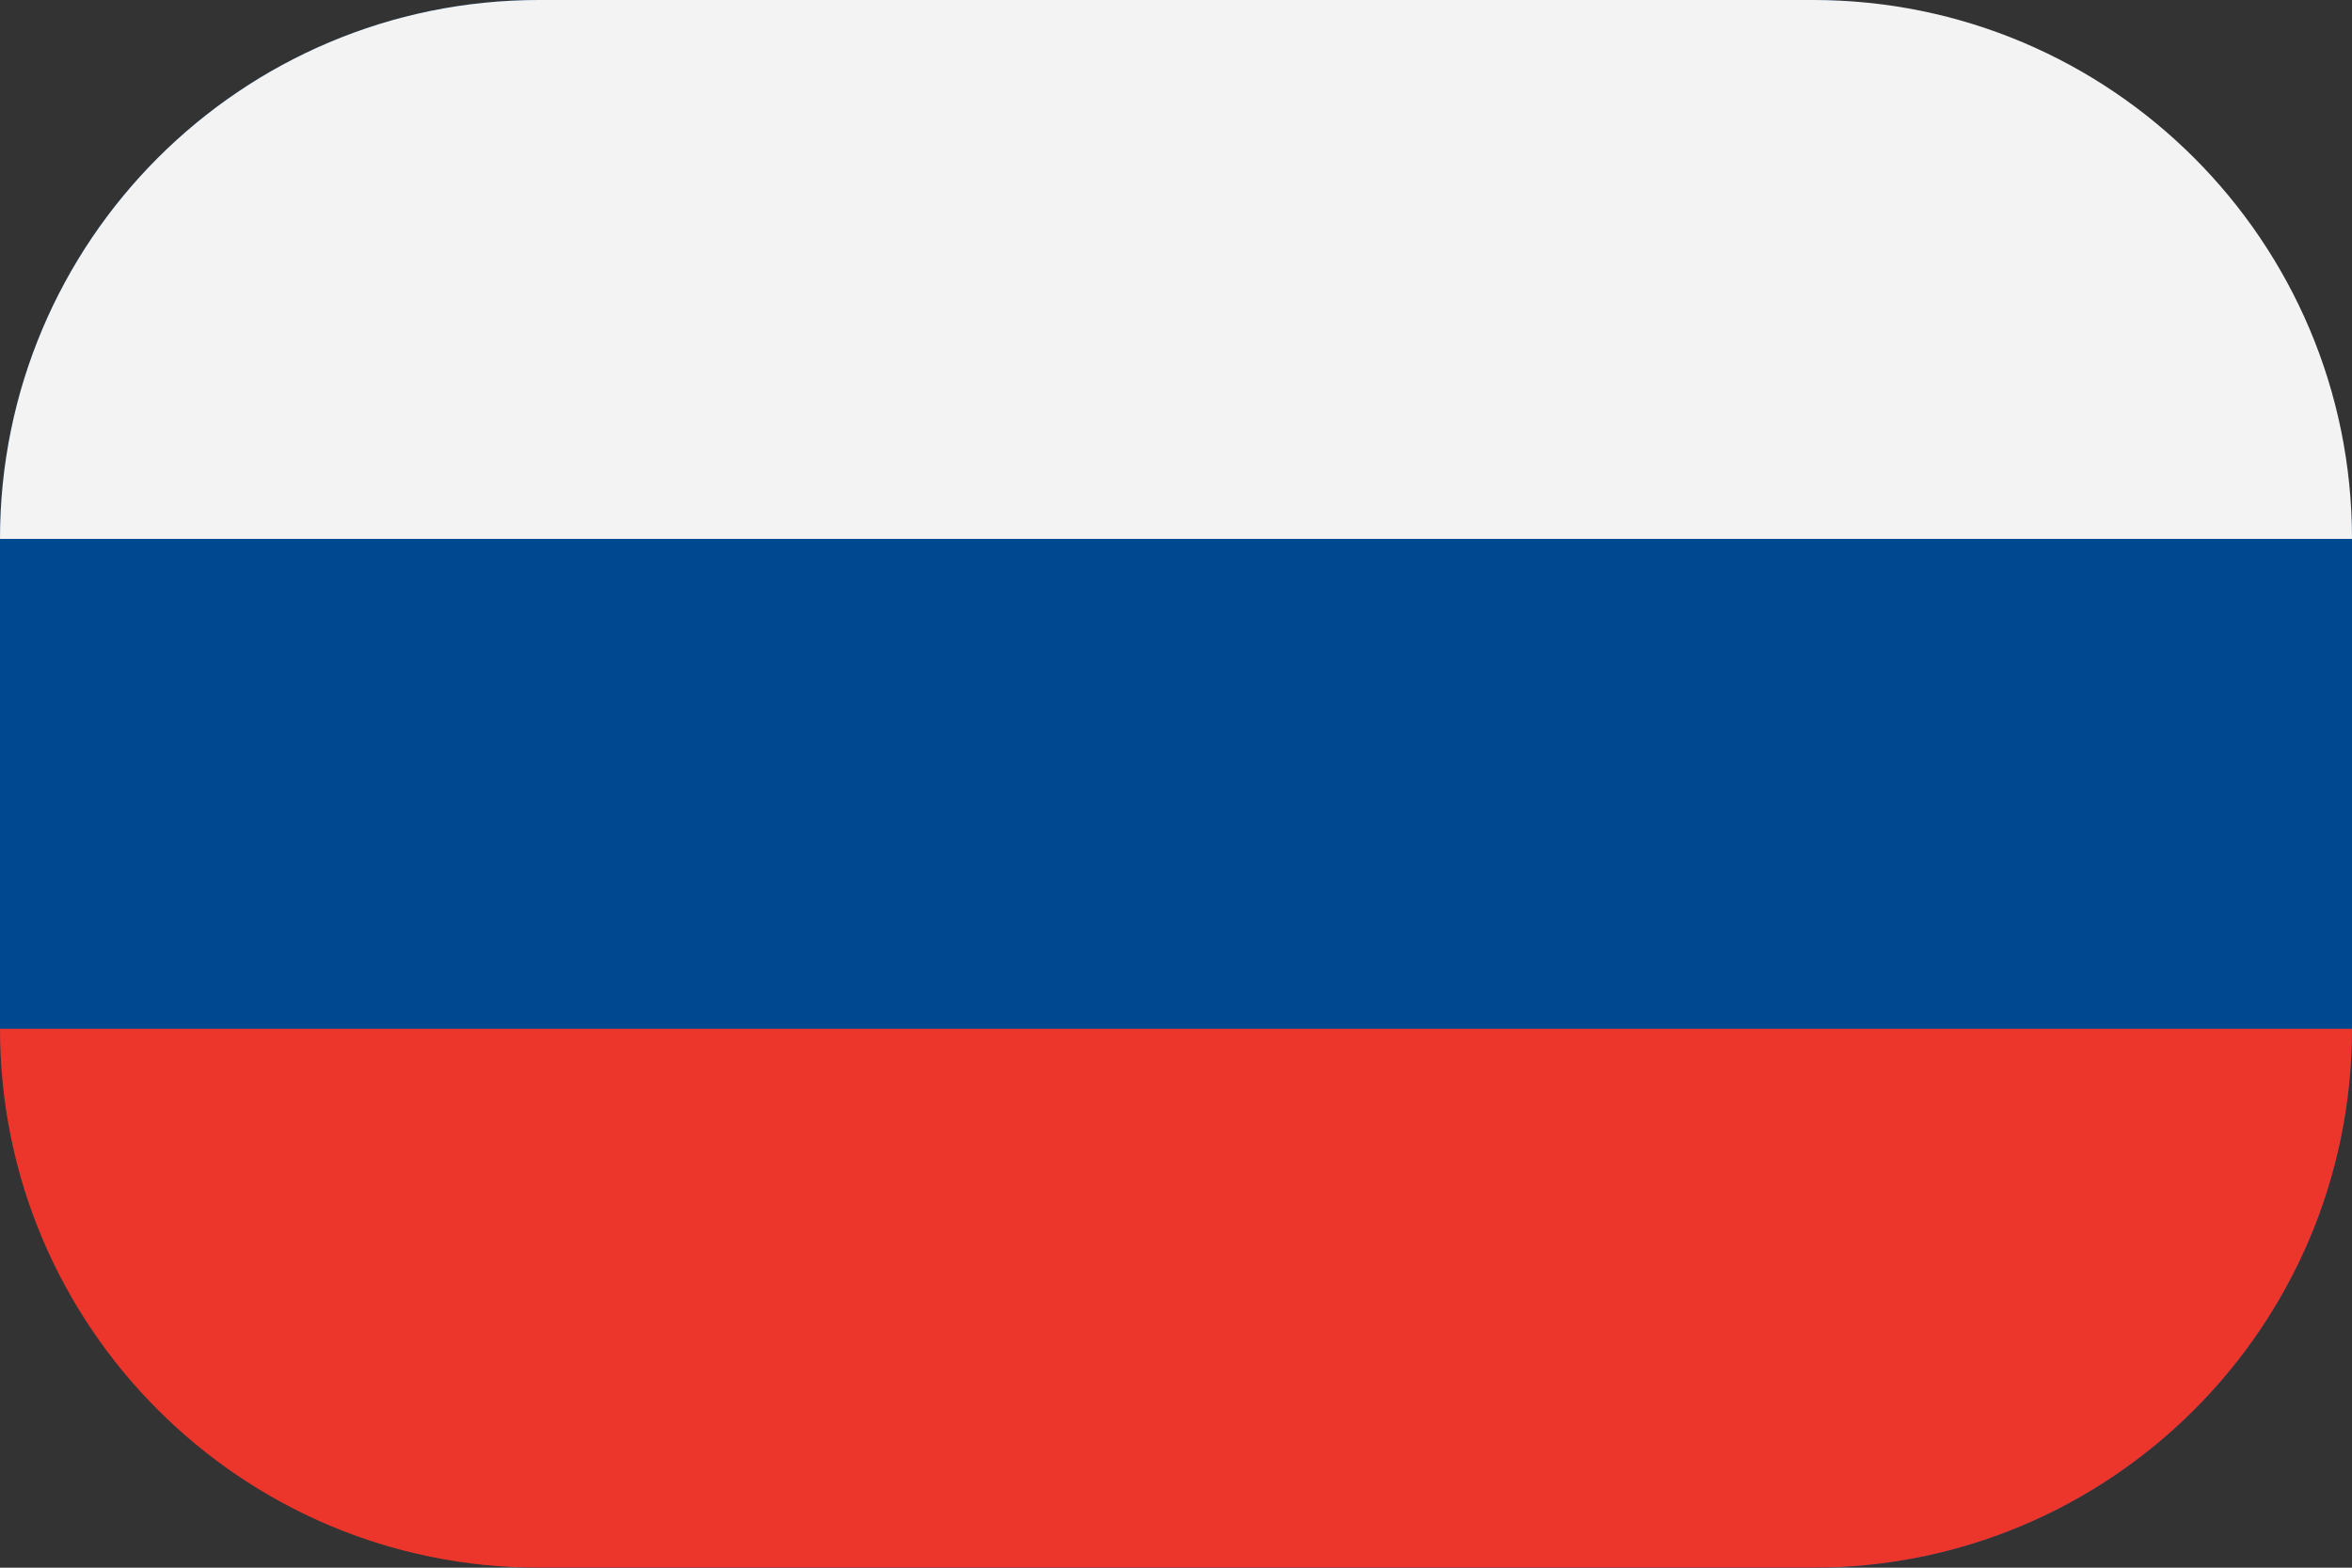
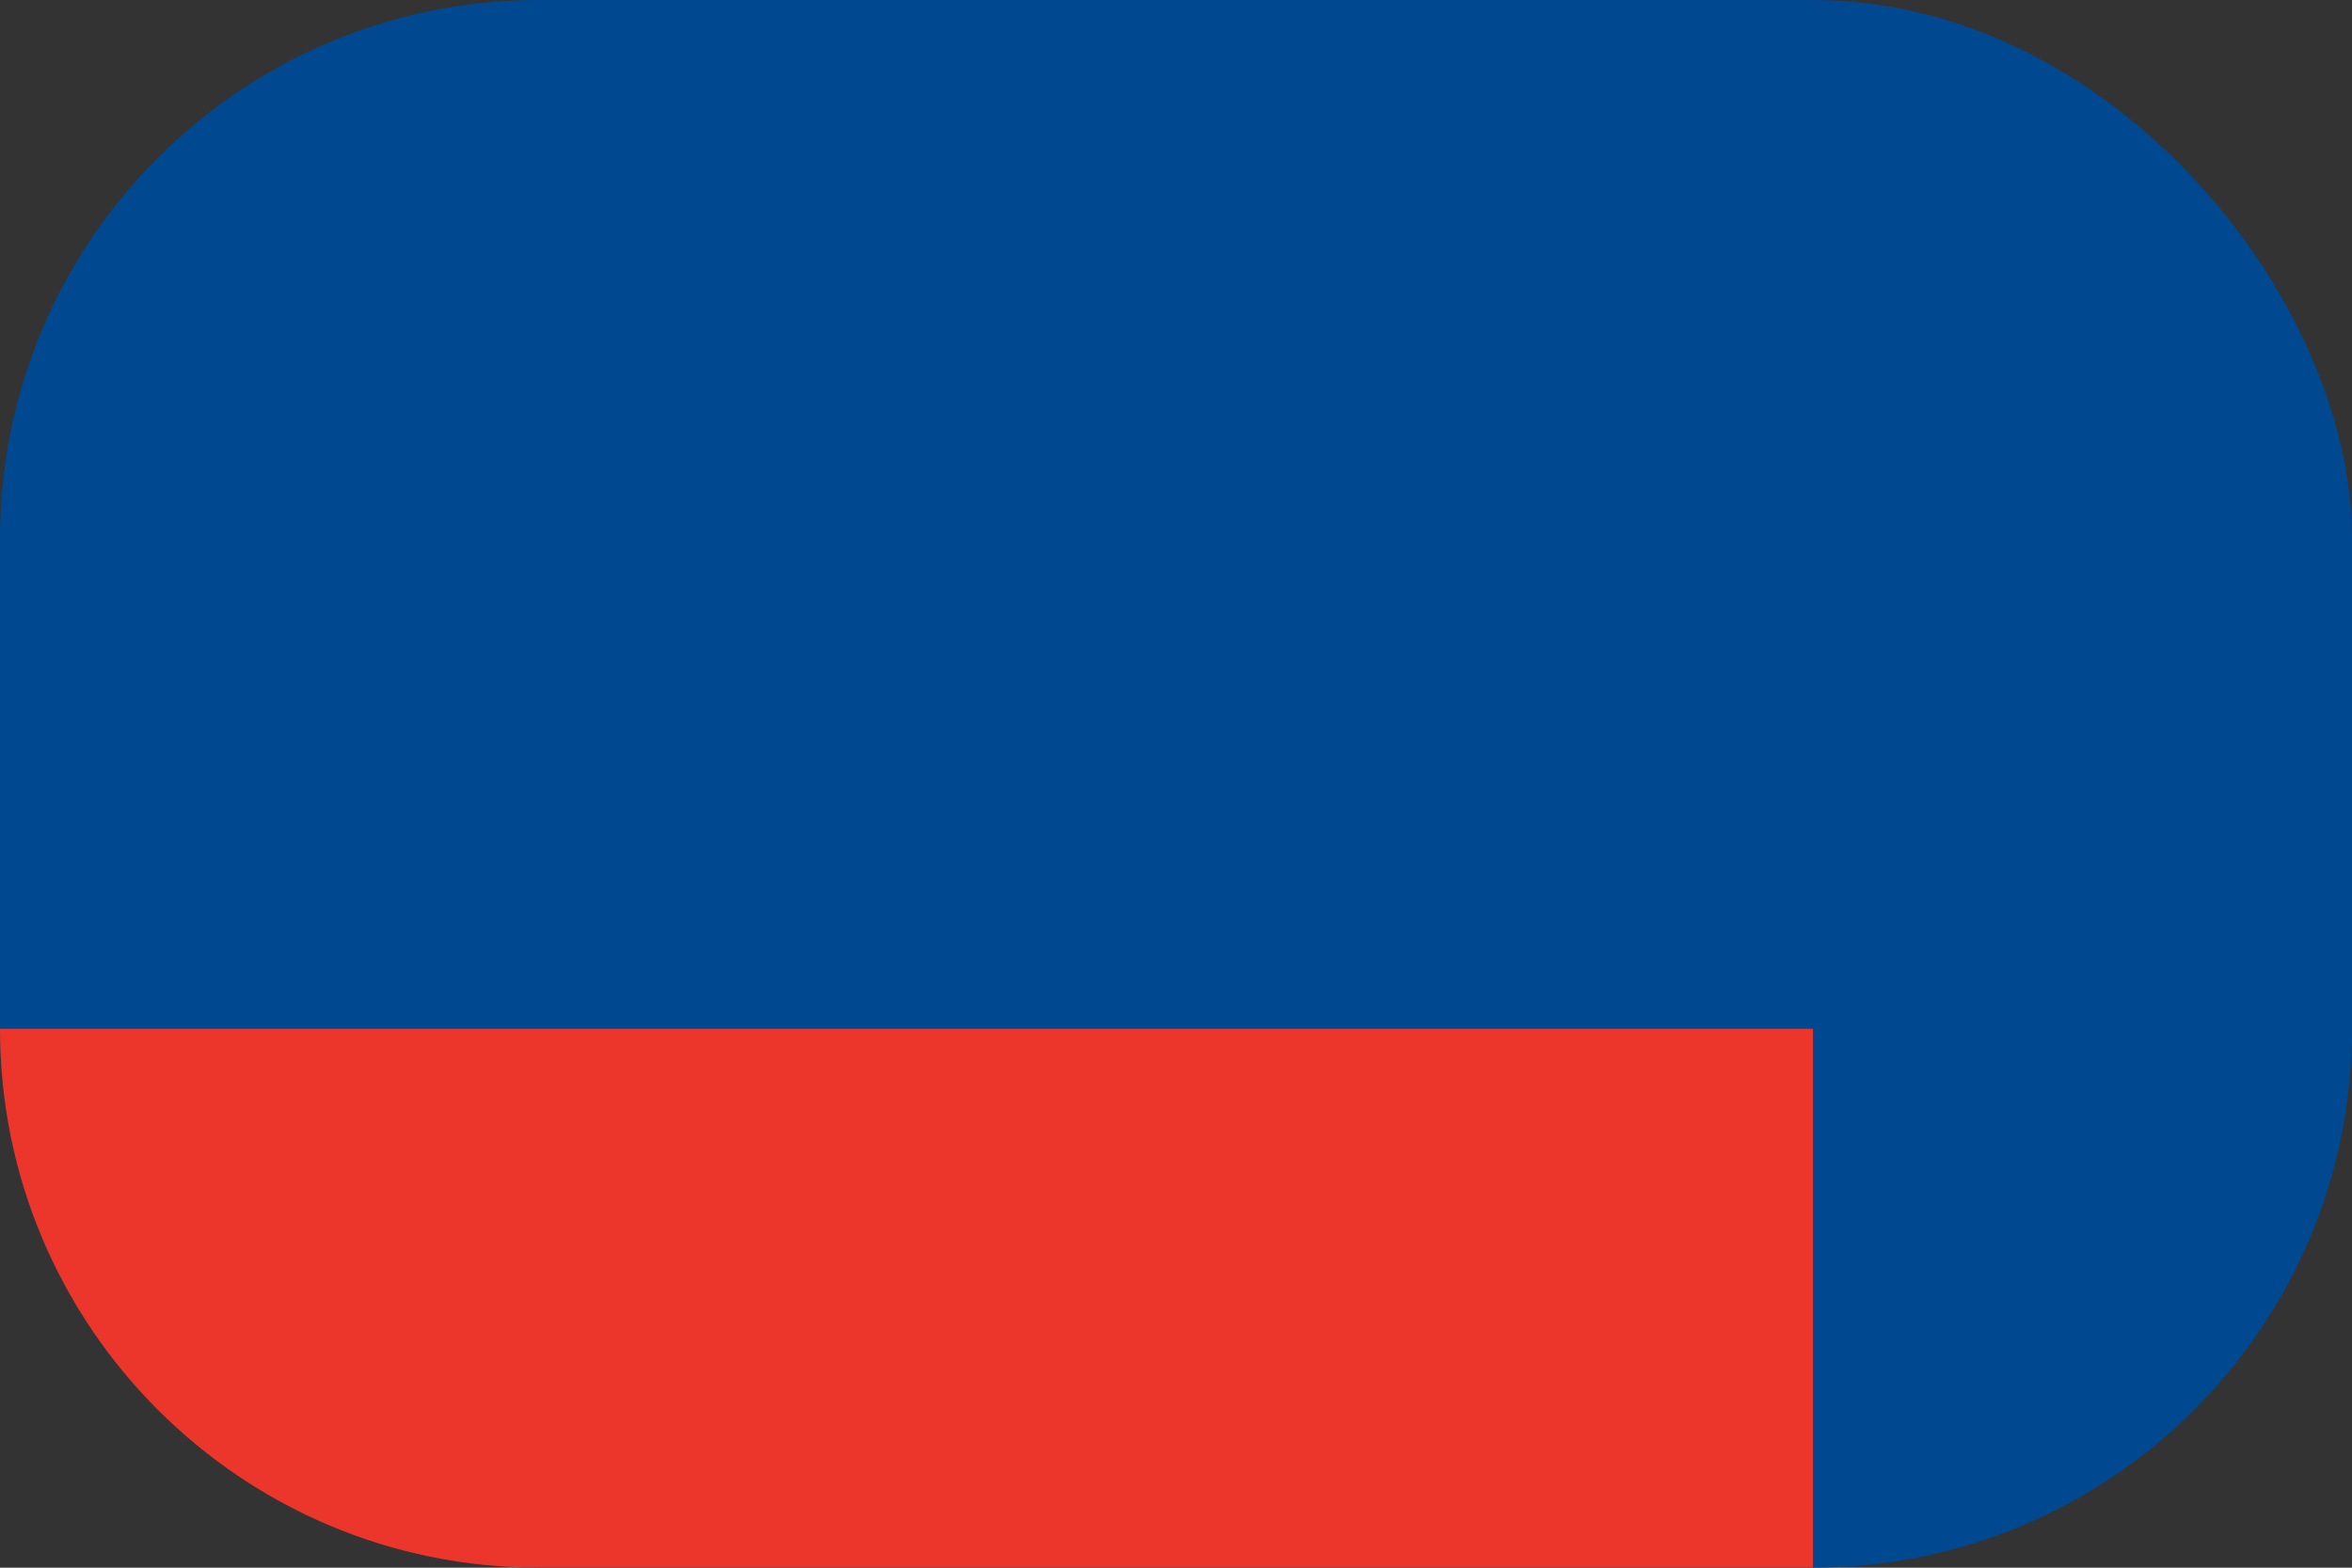
<svg xmlns="http://www.w3.org/2000/svg" width="48" height="32" viewBox="0 0 48 32" fill="none">
  <rect x="0" y="0" width="48" height="32" fill="#333333" stroke="none" />
  <rect width="48" height="32" rx="11" fill="#004991" />
-   <path d="M0 11C0 4.925 4.925 0 11 0H37C43.075 0 48 4.925 48 11V11H0V11Z" fill="#F3F3F3" />
-   <path d="M0 21C0 27.075 4.925 32 11 32H37C43.075 32 48 27.075 48 21V21H0V21Z" fill="#EC362C" />
+   <path d="M0 21C0 27.075 4.925 32 11 32H37V21H0V21Z" fill="#EC362C" />
</svg>